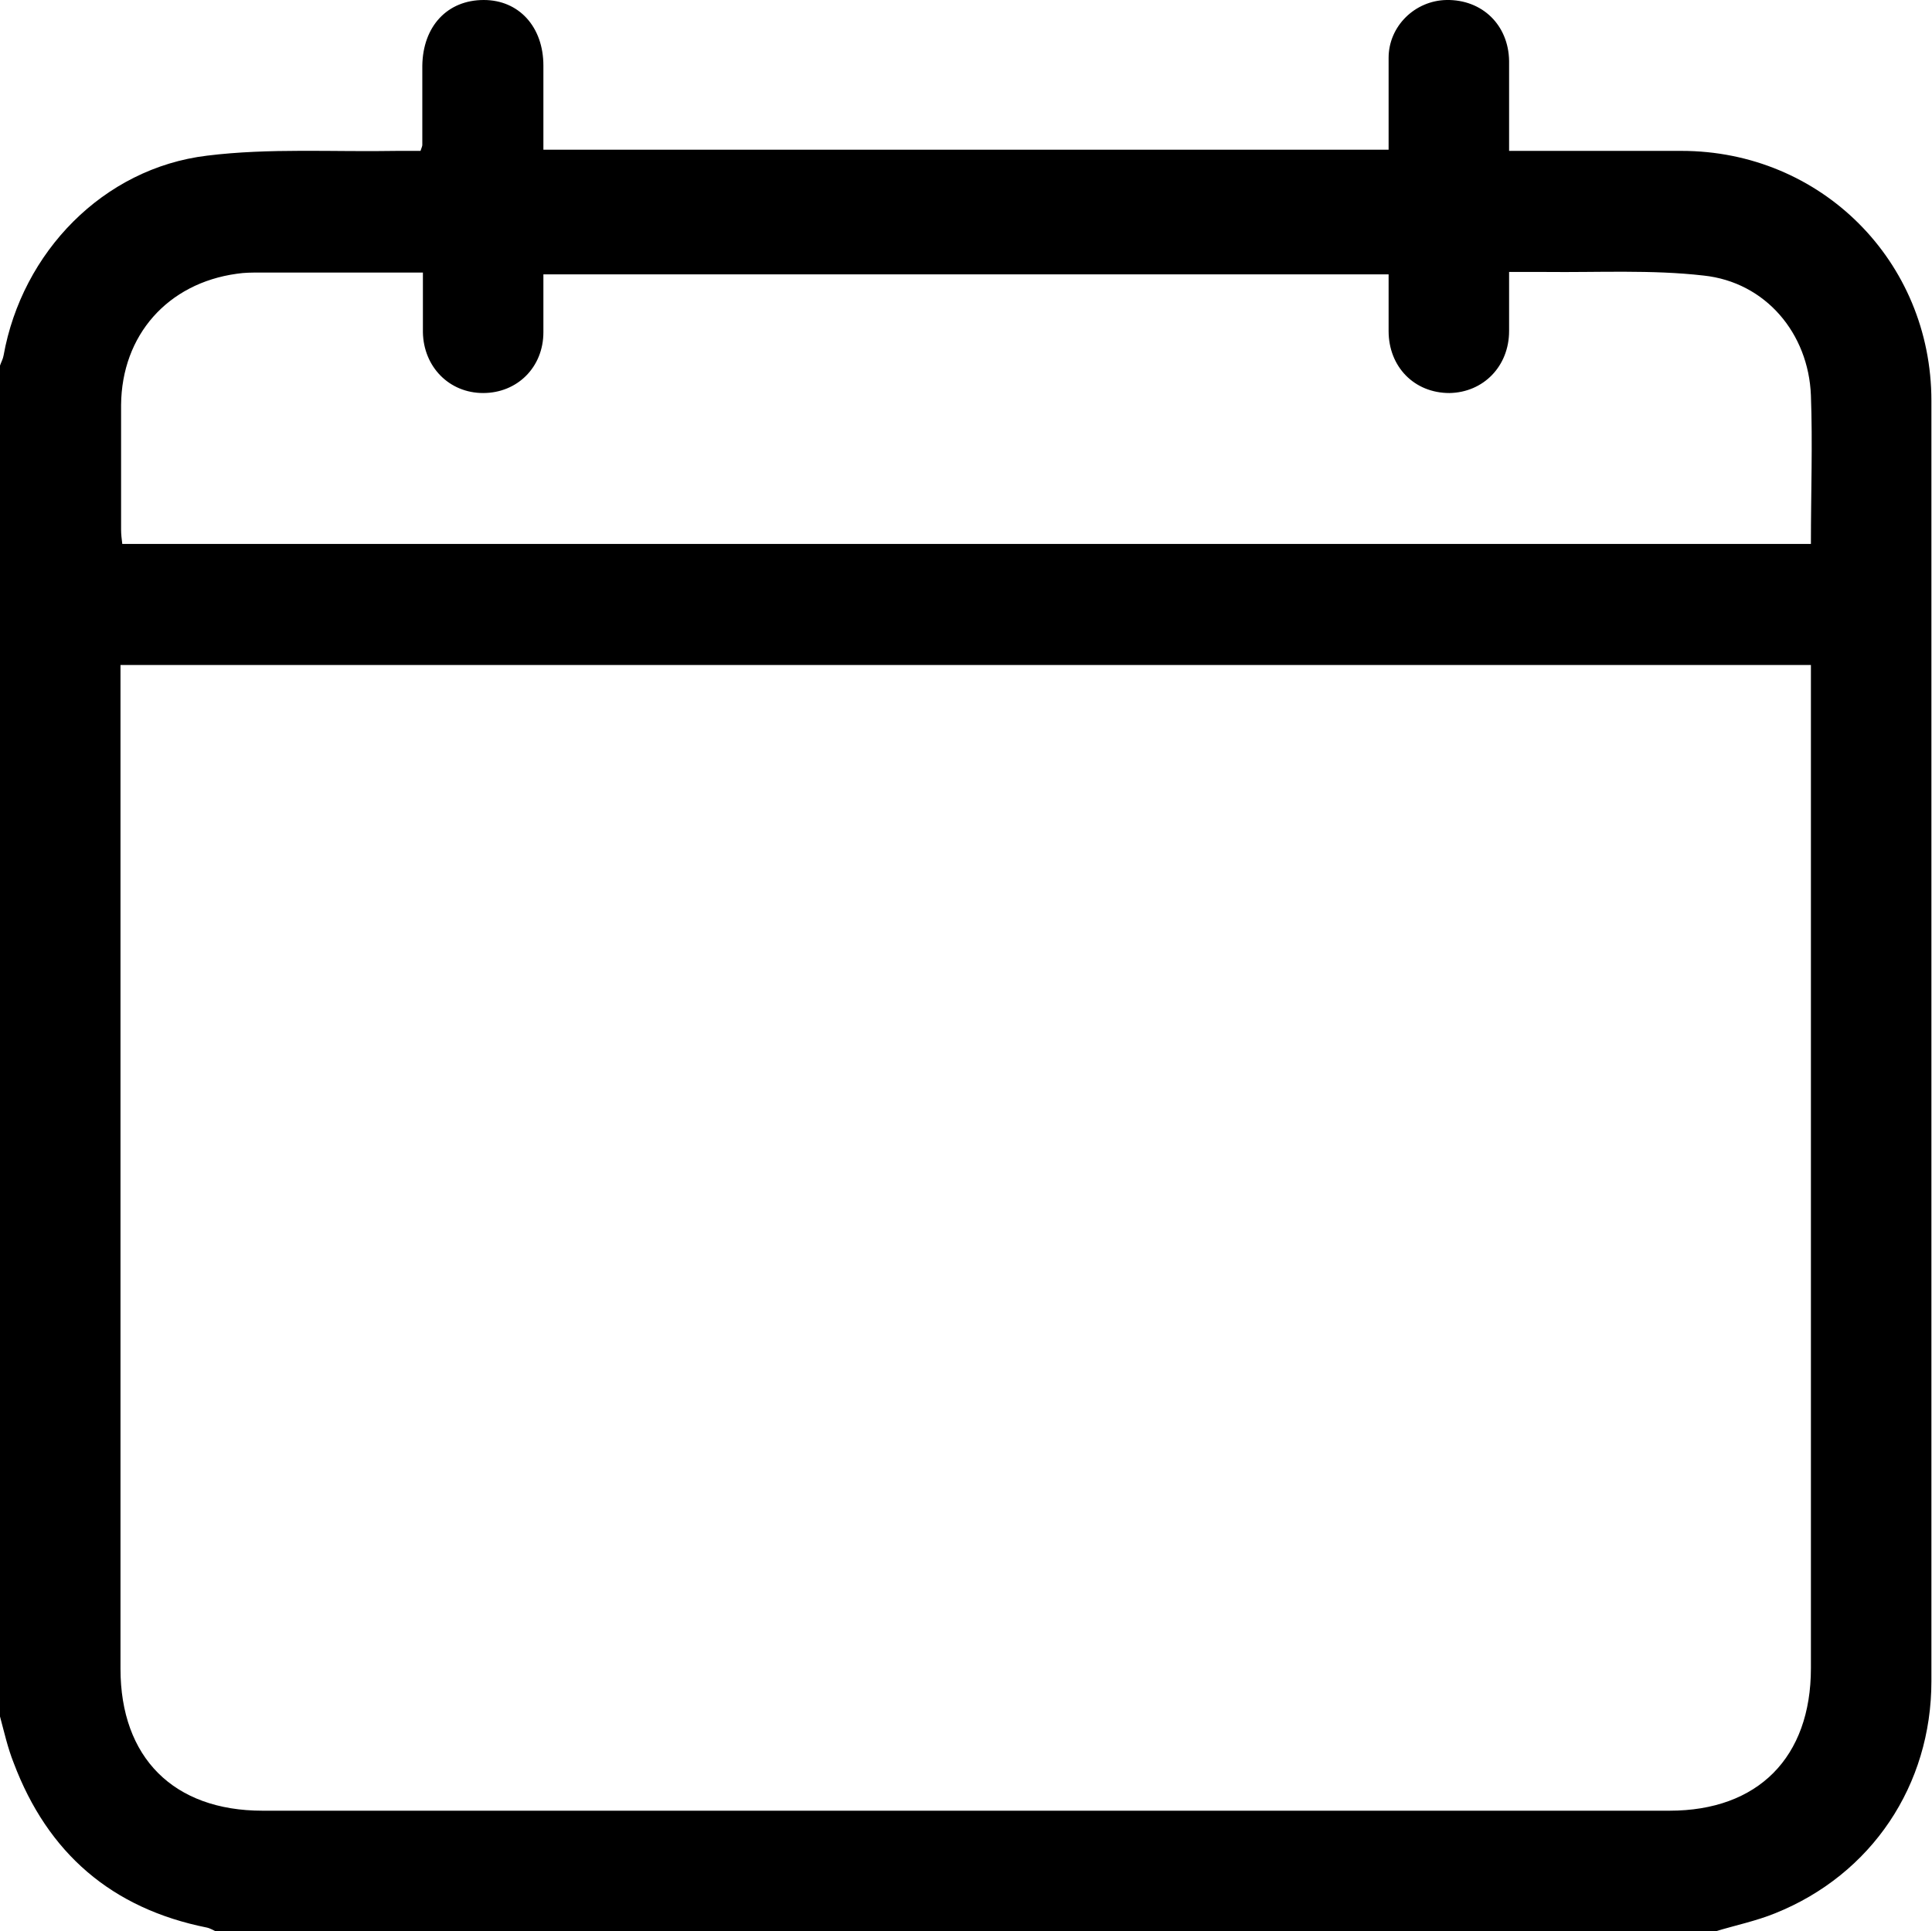
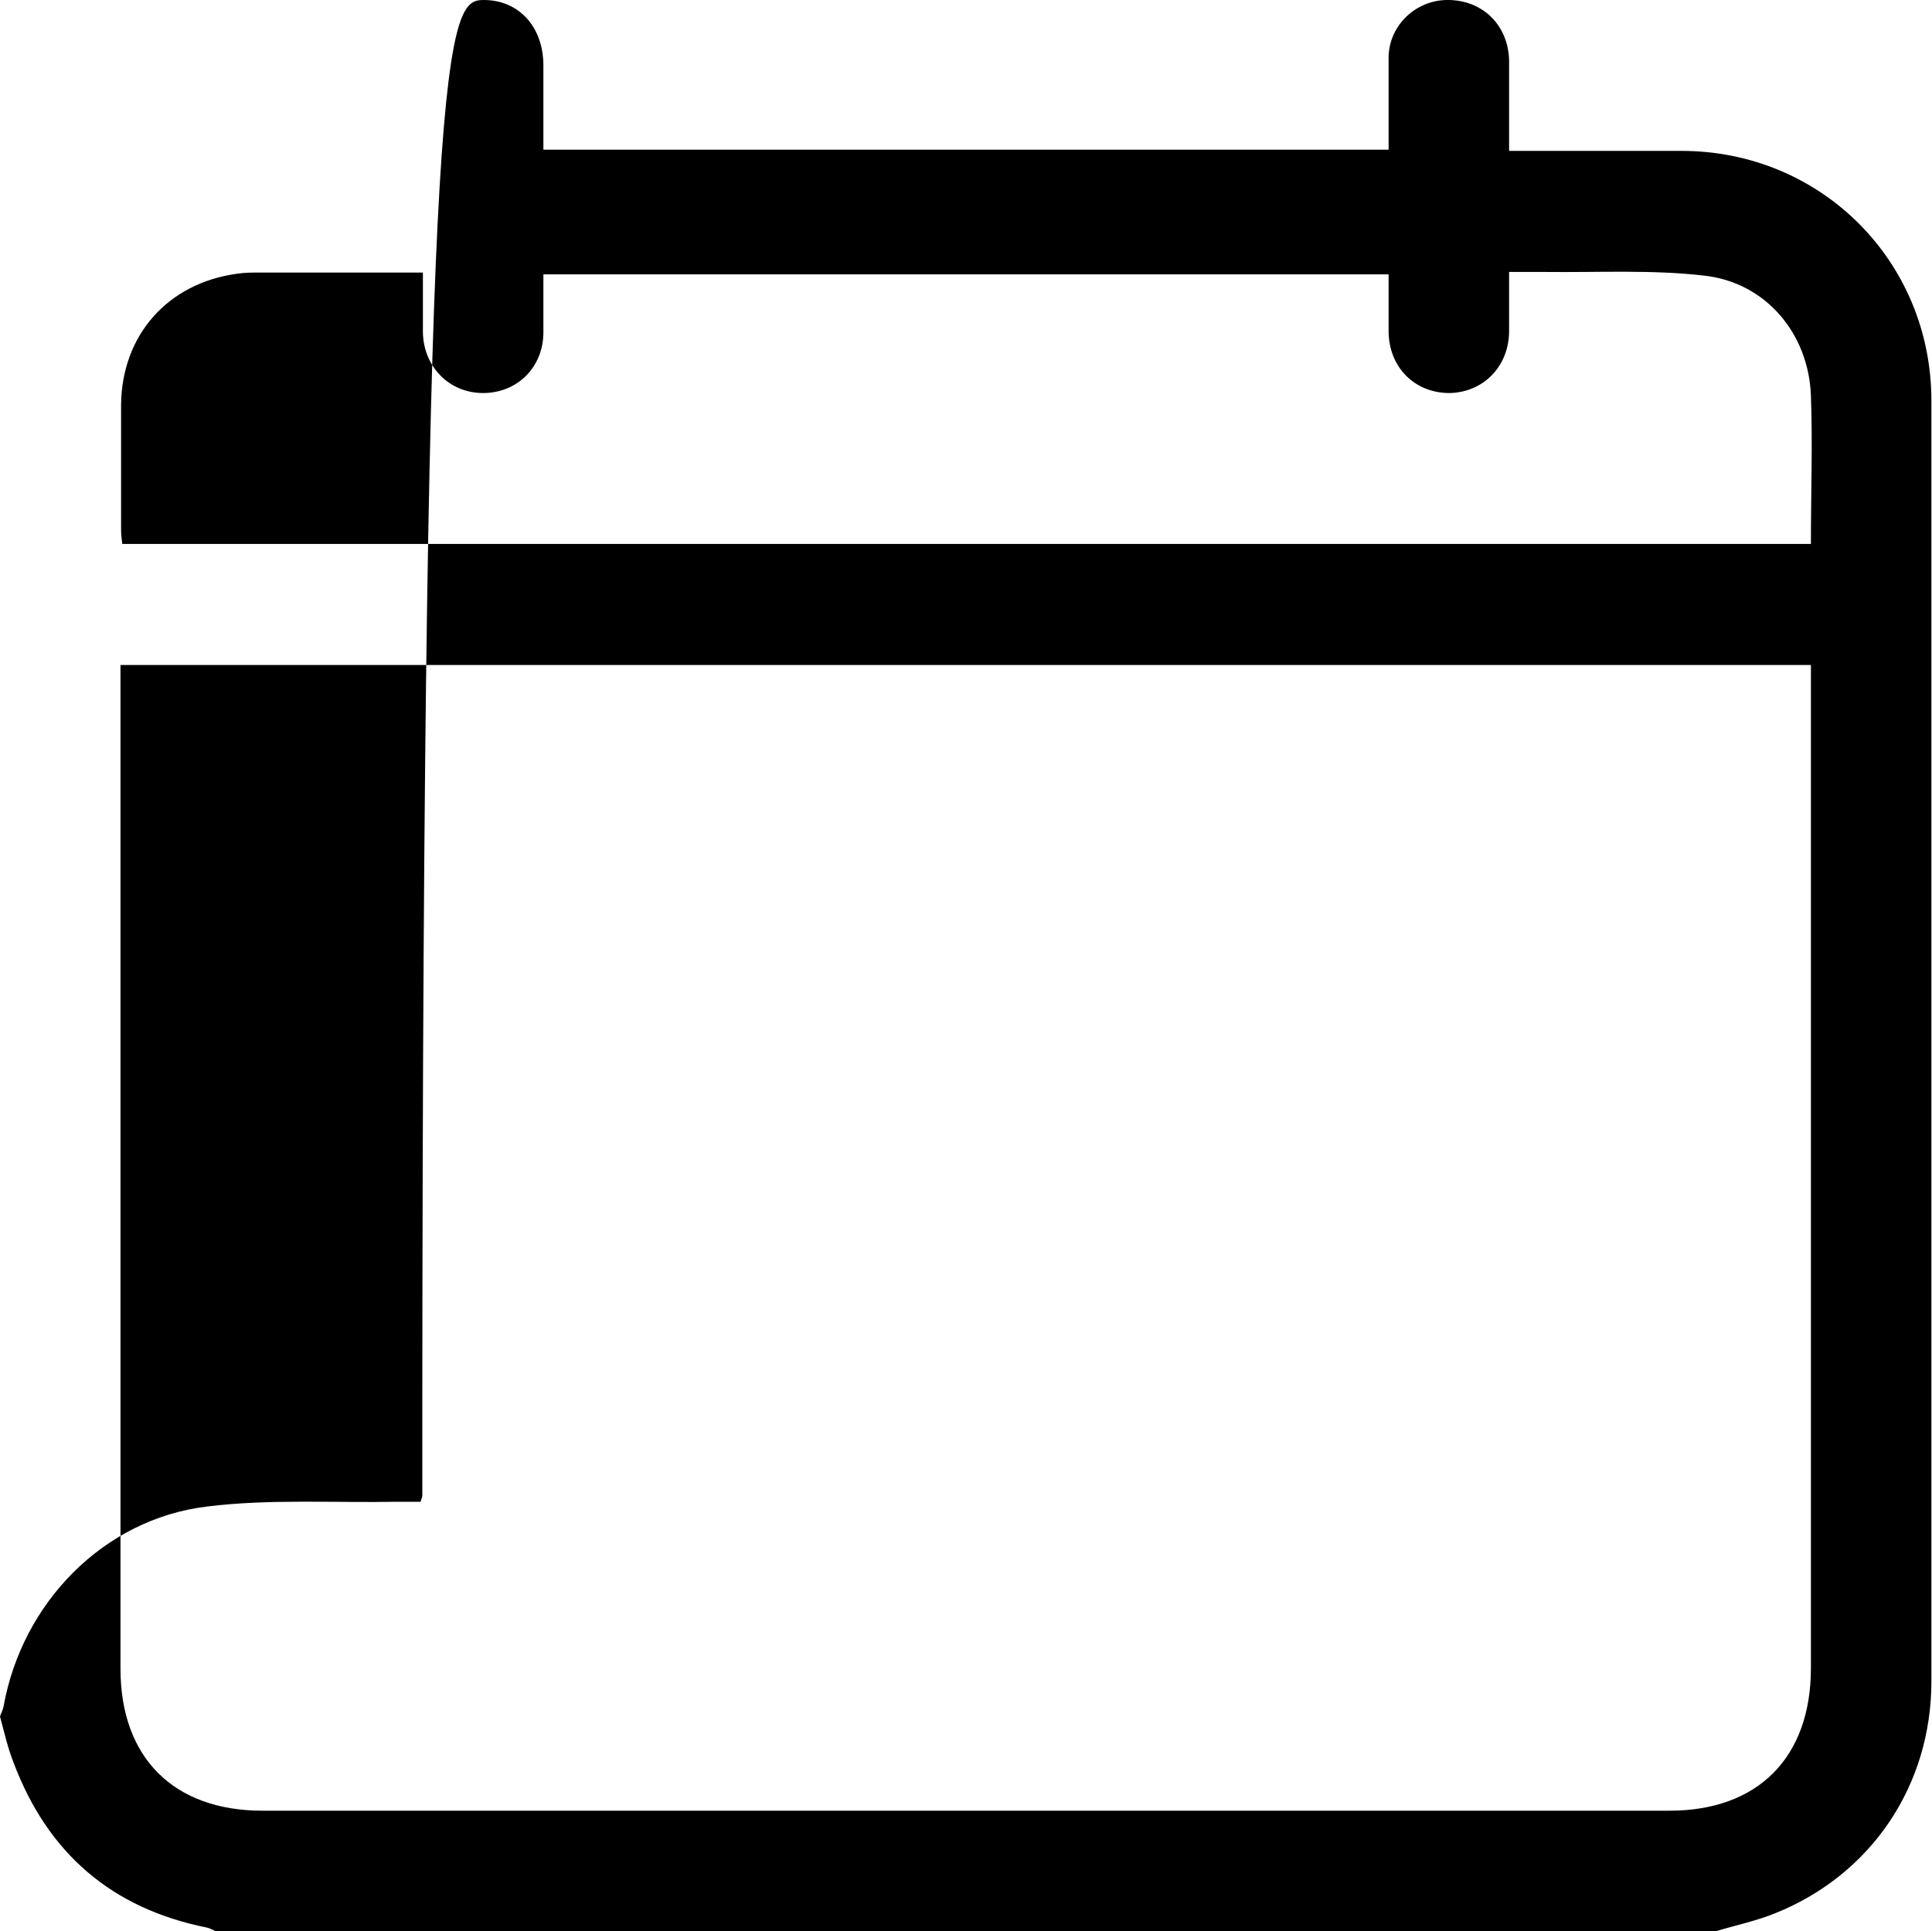
<svg xmlns="http://www.w3.org/2000/svg" id="_イヤー_2" viewBox="0 0 32.39 32.38">
  <g id="_イヤー_1-2">
-     <path d="M28.78,32.38H3.61s-.09-.05-.14-.06c-1.6-.32-2.67-1.25-3.24-2.76C.13,29.31,.07,29.04,0,28.78V6.13c.02-.06,.05-.11,.06-.17,.31-1.73,1.67-3.14,3.41-3.35,1.05-.13,2.12-.06,3.19-.08,.13,0,.27,0,.39,0,.02-.06,.03-.08,.03-.1,0-.44,0-.89,0-1.33C7.09,.44,7.5,0,8.11,0c.59,0,1,.45,1,1.1,0,.47,0,.94,0,1.41h14.17c0-.53,0-1.03,0-1.54,0-.53,.44-.96,.97-.97,.6-.01,1.04,.42,1.05,1.02,0,.5,0,1,0,1.51,1,0,1.95,0,2.89,0,2.34,0,4.19,1.85,4.19,4.19,0,7.16,0,14.31,0,21.47,0,1.74-1,3.24-2.62,3.89-.32,.13-.66,.2-.99,.3ZM2.02,11.15v.36c0,5.49,0,10.98,0,16.47,0,1.49,.89,2.38,2.38,2.38,7.86,0,15.73,0,23.59,0,1.48,0,2.37-.89,2.37-2.39,0-5.49,0-10.98,0-16.47v-.35H2.02Zm28.34-2.05c0-.85,.03-1.66,0-2.47-.04-1.04-.76-1.9-1.8-2.01-.87-.1-1.77-.05-2.65-.06-.2,0-.39,0-.61,0,0,.36,0,.67,0,.99,0,.59-.43,1.03-1,1.04-.59,0-1.02-.44-1.02-1.04,0-.32,0-.64,0-.95H9.11c0,.34,0,.66,0,.97,0,.59-.44,1.02-1.01,1.02-.57,0-1-.44-1.01-1.02,0-.32,0-.65,0-1-.94,0-1.84,0-2.74,0-.13,0-.25,0-.38,.02-1.16,.16-1.93,1.03-1.94,2.2,0,.7,0,1.39,0,2.09,0,.08,.01,.16,.02,.24H30.36Z" />
+     <path d="M28.78,32.38H3.61s-.09-.05-.14-.06c-1.6-.32-2.67-1.25-3.24-2.76C.13,29.31,.07,29.04,0,28.78c.02-.06,.05-.11,.06-.17,.31-1.73,1.67-3.14,3.41-3.35,1.05-.13,2.12-.06,3.19-.08,.13,0,.27,0,.39,0,.02-.06,.03-.08,.03-.1,0-.44,0-.89,0-1.33C7.09,.44,7.5,0,8.11,0c.59,0,1,.45,1,1.1,0,.47,0,.94,0,1.41h14.17c0-.53,0-1.03,0-1.54,0-.53,.44-.96,.97-.97,.6-.01,1.04,.42,1.05,1.02,0,.5,0,1,0,1.51,1,0,1.95,0,2.89,0,2.34,0,4.19,1.85,4.19,4.19,0,7.16,0,14.31,0,21.47,0,1.74-1,3.24-2.62,3.89-.32,.13-.66,.2-.99,.3ZM2.02,11.15v.36c0,5.49,0,10.98,0,16.47,0,1.49,.89,2.38,2.38,2.38,7.86,0,15.73,0,23.59,0,1.48,0,2.37-.89,2.37-2.39,0-5.49,0-10.98,0-16.47v-.35H2.02Zm28.34-2.05c0-.85,.03-1.66,0-2.47-.04-1.04-.76-1.9-1.8-2.01-.87-.1-1.77-.05-2.65-.06-.2,0-.39,0-.61,0,0,.36,0,.67,0,.99,0,.59-.43,1.03-1,1.04-.59,0-1.02-.44-1.02-1.04,0-.32,0-.64,0-.95H9.11c0,.34,0,.66,0,.97,0,.59-.44,1.02-1.01,1.02-.57,0-1-.44-1.01-1.02,0-.32,0-.65,0-1-.94,0-1.84,0-2.74,0-.13,0-.25,0-.38,.02-1.16,.16-1.93,1.03-1.94,2.2,0,.7,0,1.39,0,2.09,0,.08,.01,.16,.02,.24H30.36Z" />
  </g>
</svg>